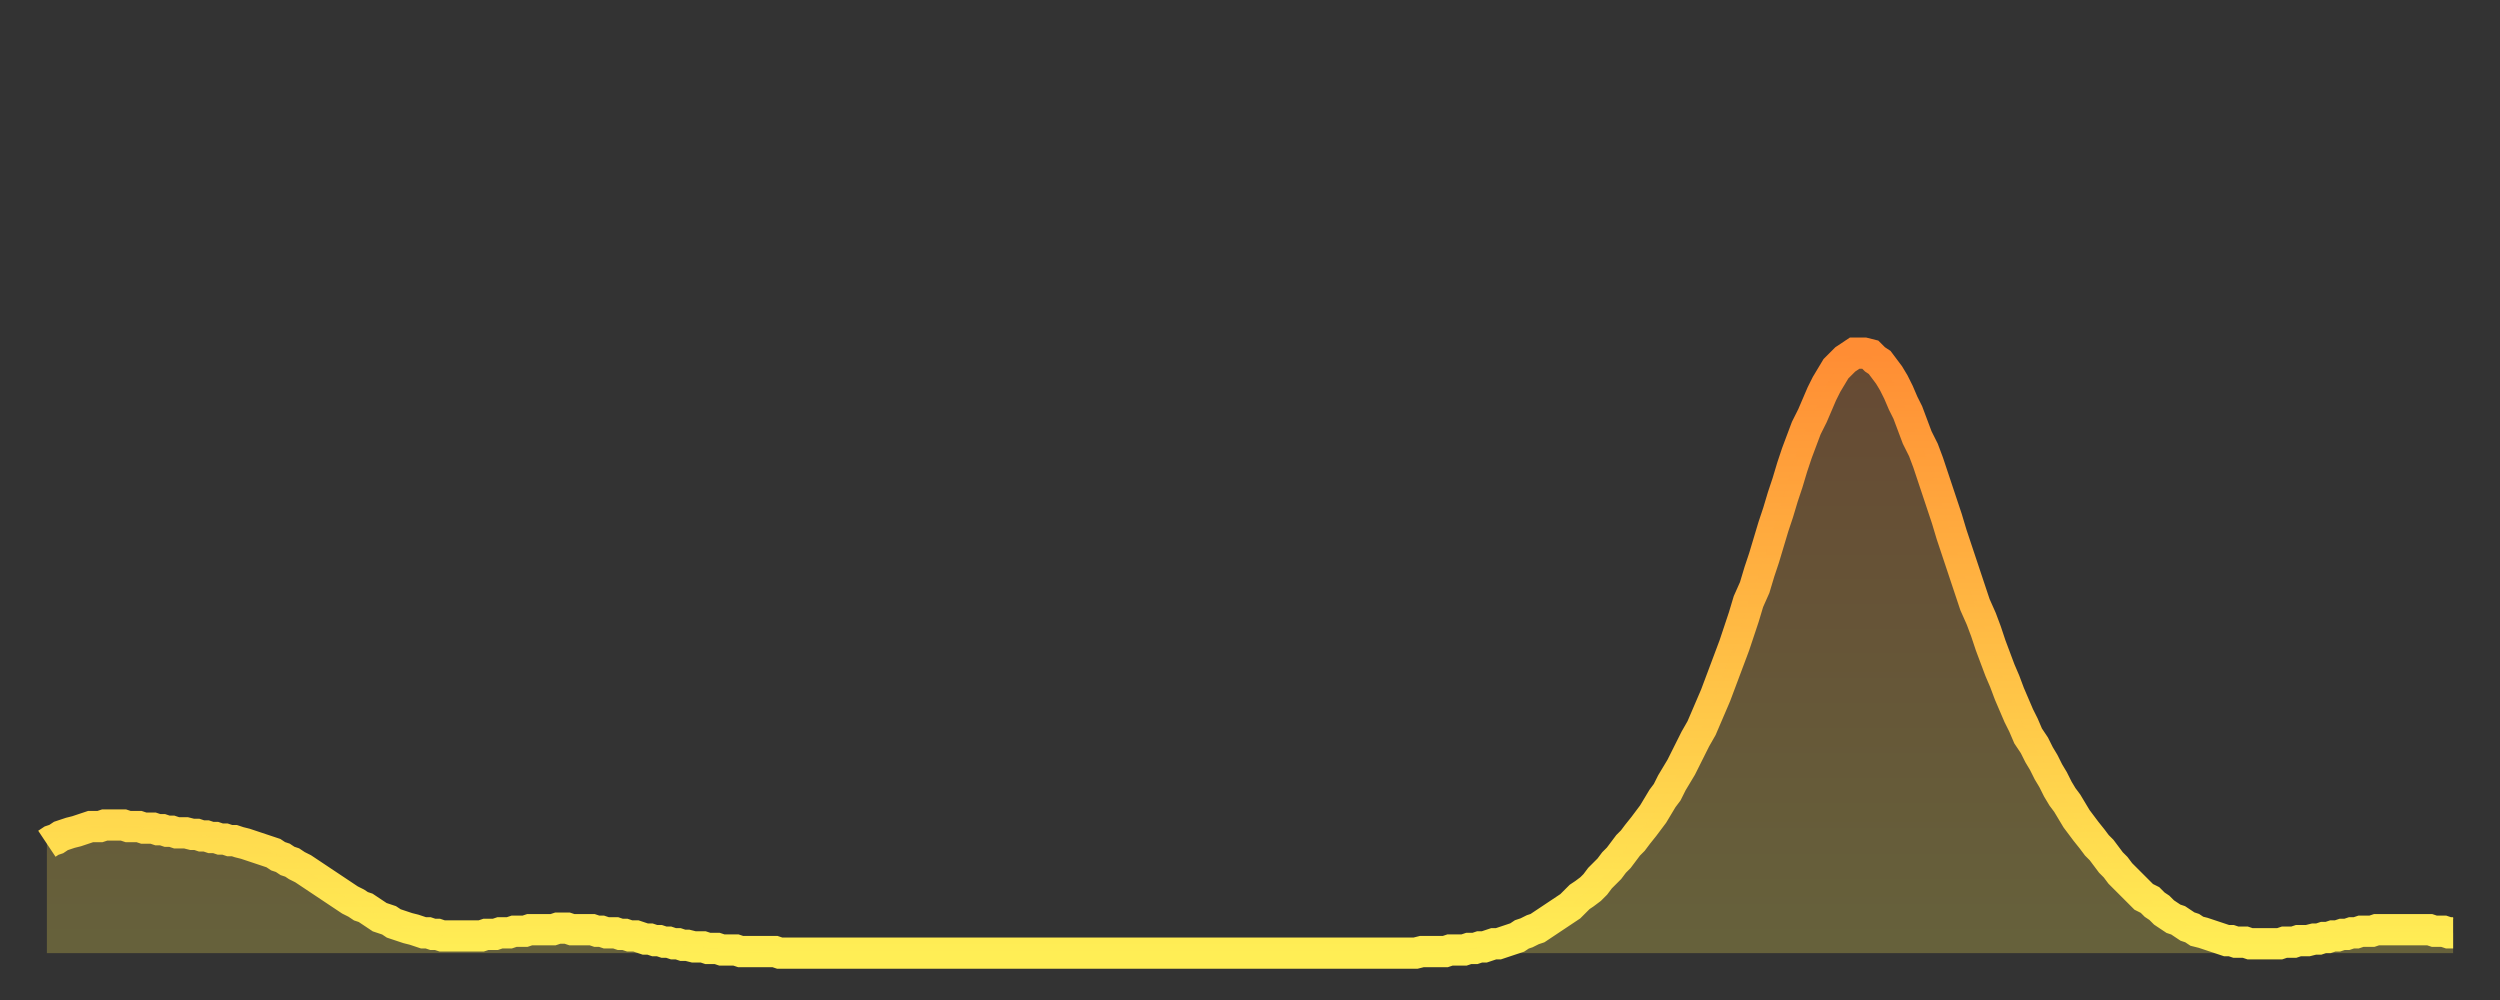
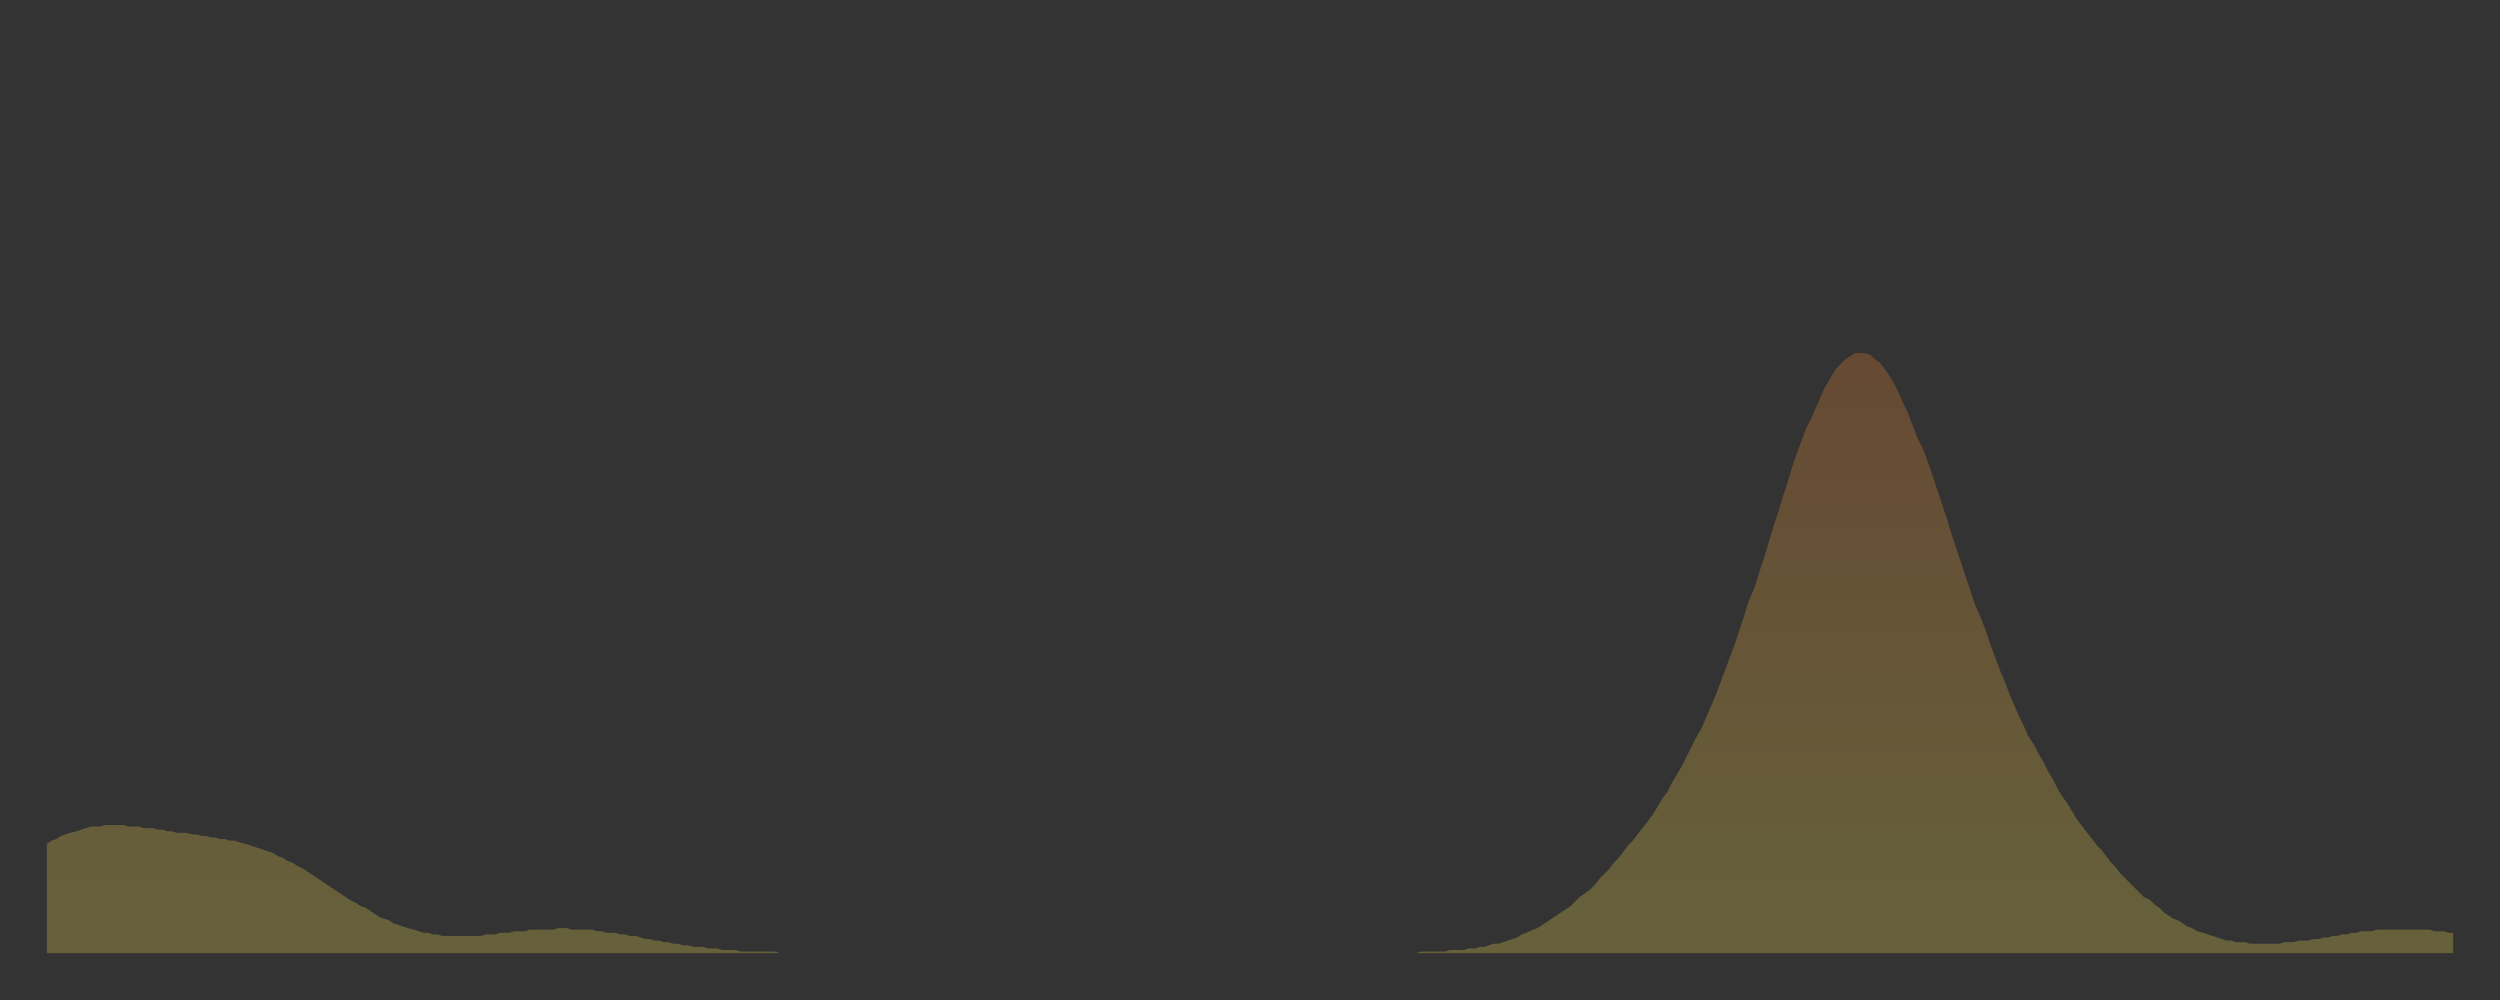
<svg xmlns="http://www.w3.org/2000/svg" baseProfile="full" height="64" version="1.1" width="160">
  <rect width="100%" height="100%" fill="#333333" stroke="none" />
  <defs>
    <linearGradient id="id103714" x1="0" x2="0" y1="0" y2="1">
      <stop offset="0%" stop-color="#ff8d34" />
      <stop offset="50%" stop-color="#ffbe45" />
      <stop offset="100%" stop-color="#ffee55" />
    </linearGradient>
  </defs>
  <g transform="translate(3,3)">
    <g>
-       <path d="M 0.0 51.0 0.3 50.8 0.6 50.7 0.9 50.5 1.2 50.4 1.5 50.3 1.9 50.2 2.2 50.1 2.5 50.0 2.8 49.9 3.1 49.9 3.4 49.9 3.7 49.8 4.0 49.8 4.3 49.8 4.6 49.8 4.9 49.8 5.2 49.9 5.6 49.9 5.9 49.9 6.2 50.0 6.5 50.0 6.8 50.0 7.1 50.1 7.4 50.1 7.7 50.2 8.0 50.2 8.3 50.3 8.6 50.3 8.9 50.3 9.3 50.4 9.6 50.4 9.9 50.5 10.2 50.5 10.5 50.6 10.8 50.6 11.1 50.7 11.4 50.7 11.7 50.8 12.0 50.8 12.3 50.9 12.7 51.0 13.0 51.1 13.3 51.2 13.6 51.3 13.9 51.4 14.2 51.5 14.5 51.6 14.8 51.8 15.1 51.9 15.4 52.1 15.7 52.2 16.0 52.4 16.4 52.6 16.7 52.8 17.0 53.0 17.3 53.2 17.6 53.4 17.9 53.6 18.2 53.8 18.5 54.0 18.8 54.2 19.1 54.4 19.4 54.6 19.8 54.8 20.1 55.0 20.4 55.1 20.7 55.3 21.0 55.5 21.3 55.7 21.6 55.8 21.9 55.9 22.2 56.1 22.5 56.2 22.8 56.3 23.1 56.4 23.5 56.5 23.8 56.6 24.1 56.7 24.4 56.7 24.7 56.8 25.0 56.8 25.3 56.9 25.6 56.9 25.9 56.9 26.2 56.9 26.5 56.9 26.8 56.9 27.2 56.9 27.5 56.9 27.8 56.9 28.1 56.8 28.4 56.8 28.7 56.8 29.0 56.7 29.3 56.7 29.6 56.7 29.9 56.6 30.2 56.6 30.6 56.6 30.9 56.5 31.2 56.5 31.5 56.5 31.8 56.5 32.1 56.5 32.4 56.5 32.7 56.4 33.0 56.4 33.3 56.4 33.6 56.5 33.9 56.5 34.3 56.5 34.6 56.5 34.9 56.5 35.2 56.6 35.5 56.6 35.8 56.7 36.1 56.7 36.4 56.7 36.7 56.8 37.0 56.8 37.3 56.9 37.7 56.9 38.0 57.0 38.3 57.1 38.6 57.1 38.9 57.2 39.2 57.2 39.5 57.3 39.8 57.3 40.1 57.4 40.4 57.4 40.7 57.5 41.0 57.5 41.4 57.6 41.7 57.6 42.0 57.6 42.3 57.7 42.6 57.7 42.9 57.7 43.2 57.8 43.5 57.8 43.8 57.8 44.1 57.8 44.4 57.9 44.7 57.9 45.1 57.9 45.4 57.9 45.7 57.9 46.0 57.9 46.3 57.9 46.6 57.9 46.9 58.0 47.2 58.0 47.5 58.0 47.8 58.0 48.1 58.0 48.5 58.0 48.8 58.0 49.1 58.0 49.4 58.0 49.7 58.0 50.0 58.0 50.3 58.0 50.6 58.0 50.9 58.0 51.2 58.0 51.5 58.0 51.8 58.0 52.2 58.0 52.5 58.0 52.8 58.0 53.1 58.0 53.4 58.0 53.7 58.0 54.0 58.0 54.3 58.0 54.6 58.0 54.9 58.0 55.2 58.0 55.6 58.0 55.9 58.0 56.2 58.0 56.5 58.0 56.8 58.0 57.1 58.0 57.4 58.0 57.7 58.0 58.0 58.0 58.3 58.0 58.6 58.0 58.9 58.0 59.3 58.0 59.6 58.0 59.9 58.0 60.2 58.0 60.5 58.0 60.8 58.0 61.1 58.0 61.4 58.0 61.7 58.0 62.0 58.0 62.3 58.0 62.6 58.0 63.0 58.0 63.3 58.0 63.6 58.0 63.9 58.0 64.2 58.0 64.5 58.0 64.8 58.0 65.1 58.0 65.4 58.0 65.7 58.0 66.0 58.0 66.4 58.0 66.7 58.0 67.0 58.0 67.3 58.0 67.6 58.0 67.9 58.0 68.2 58.0 68.5 58.0 68.8 58.0 69.1 58.0 69.4 58.0 69.7 58.0 70.1 58.0 70.4 58.0 70.7 58.0 71.0 58.0 71.3 58.0 71.6 58.0 71.9 58.0 72.2 58.0 72.5 58.0 72.8 58.0 73.1 58.0 73.5 58.0 73.8 58.0 74.1 58.0 74.4 58.0 74.7 58.0 75.0 58.0 75.3 58.0 75.6 58.0 75.9 58.0 76.2 58.0 76.5 58.0 76.8 58.0 77.2 58.0 77.5 58.0 77.8 58.0 78.1 58.0 78.4 58.0 78.7 58.0 79.0 58.0 79.3 58.0 79.6 58.0 79.9 58.0 80.2 58.0 80.5 58.0 80.9 58.0 81.2 58.0 81.5 58.0 81.8 58.0 82.1 58.0 82.4 58.0 82.7 58.0 83.0 58.0 83.3 58.0 83.6 58.0 83.9 58.0 84.3 58.0 84.6 58.0 84.9 58.0 85.2 58.0 85.5 58.0 85.8 58.0 86.1 58.0 86.4 58.0 86.7 58.0 87.0 58.0 87.3 58.0 87.6 58.0 88.0 57.9 88.3 57.9 88.6 57.9 88.9 57.9 89.2 57.9 89.5 57.9 89.8 57.8 90.1 57.8 90.4 57.8 90.7 57.8 91.0 57.7 91.4 57.7 91.7 57.6 92.0 57.6 92.3 57.5 92.6 57.4 92.9 57.4 93.2 57.3 93.5 57.2 93.8 57.1 94.1 57.0 94.4 56.8 94.7 56.7 95.1 56.5 95.4 56.4 95.7 56.2 96.0 56.0 96.3 55.8 96.6 55.6 96.9 55.4 97.2 55.2 97.5 55.0 97.8 54.7 98.1 54.4 98.4 54.2 98.8 53.9 99.1 53.6 99.4 53.2 99.7 52.9 100.0 52.6 100.3 52.2 100.6 51.9 100.9 51.5 101.2 51.1 101.5 50.8 101.8 50.4 102.2 49.9 102.5 49.5 102.8 49.1 103.1 48.6 103.4 48.1 103.7 47.7 104.0 47.1 104.3 46.6 104.6 46.1 104.9 45.5 105.2 44.9 105.5 44.3 105.9 43.6 106.2 42.9 106.5 42.2 106.8 41.5 107.1 40.7 107.4 39.9 107.7 39.1 108.0 38.3 108.3 37.4 108.6 36.5 108.9 35.5 109.3 34.6 109.6 33.6 109.9 32.7 110.2 31.7 110.5 30.7 110.8 29.8 111.1 28.8 111.4 27.9 111.7 26.9 112.0 26.0 112.3 25.2 112.6 24.4 113.0 23.6 113.3 22.9 113.6 22.2 113.9 21.6 114.2 21.1 114.5 20.6 114.8 20.3 115.1 20.0 115.4 19.8 115.7 19.6 116.0 19.6 116.3 19.6 116.7 19.7 117.0 20.0 117.3 20.2 117.6 20.6 117.9 21.0 118.2 21.5 118.5 22.1 118.8 22.8 119.1 23.4 119.4 24.2 119.7 25.0 120.1 25.8 120.4 26.6 120.7 27.5 121.0 28.4 121.3 29.3 121.6 30.2 121.9 31.2 122.2 32.1 122.5 33.0 122.8 33.9 123.1 34.8 123.4 35.7 123.8 36.6 124.1 37.4 124.4 38.3 124.7 39.1 125.0 39.9 125.3 40.6 125.6 41.4 125.9 42.1 126.2 42.8 126.5 43.4 126.8 44.1 127.2 44.7 127.5 45.3 127.8 45.8 128.1 46.4 128.4 46.9 128.7 47.5 129.0 48.0 129.3 48.4 129.6 48.9 129.9 49.4 130.2 49.8 130.5 50.2 130.9 50.7 131.2 51.1 131.5 51.4 131.8 51.8 132.1 52.2 132.4 52.5 132.7 52.9 133.0 53.2 133.3 53.5 133.6 53.8 133.9 54.1 134.2 54.4 134.6 54.6 134.9 54.9 135.2 55.1 135.5 55.4 135.8 55.6 136.1 55.8 136.4 55.9 136.7 56.1 137.0 56.3 137.3 56.4 137.6 56.6 138.0 56.7 138.3 56.8 138.6 56.9 138.9 57.0 139.2 57.1 139.5 57.2 139.8 57.2 140.1 57.3 140.4 57.3 140.7 57.3 141.0 57.4 141.3 57.4 141.7 57.4 142.0 57.4 142.3 57.4 142.6 57.4 142.9 57.4 143.2 57.3 143.5 57.3 143.8 57.3 144.1 57.2 144.4 57.2 144.7 57.2 145.1 57.1 145.4 57.1 145.7 57.0 146.0 57.0 146.3 56.9 146.6 56.9 146.9 56.8 147.2 56.8 147.5 56.7 147.8 56.7 148.1 56.6 148.4 56.6 148.8 56.6 149.1 56.5 149.4 56.5 149.7 56.5 150.0 56.5 150.3 56.5 150.6 56.5 150.9 56.5 151.2 56.5 151.5 56.5 151.8 56.5 152.1 56.5 152.5 56.5 152.8 56.6 153.1 56.6 153.4 56.6 153.7 56.7 154.0 56.7" fill="none" id="graph-curve" opacity="1" stroke="url(#id103714)" stroke-width="2" />
      <path d="M 0 58 L 0.0 51.0 0.3 50.8 0.6 50.7 0.9 50.5 1.2 50.4 1.5 50.3 1.9 50.2 2.2 50.1 2.5 50.0 2.8 49.9 3.1 49.9 3.4 49.9 3.7 49.8 4.0 49.8 4.3 49.8 4.6 49.8 4.9 49.8 5.2 49.9 5.6 49.9 5.9 49.9 6.2 50.0 6.5 50.0 6.8 50.0 7.1 50.1 7.4 50.1 7.7 50.2 8.0 50.2 8.3 50.3 8.6 50.3 8.9 50.3 9.3 50.4 9.6 50.4 9.9 50.5 10.2 50.5 10.5 50.6 10.8 50.6 11.1 50.7 11.4 50.7 11.7 50.8 12.0 50.8 12.3 50.9 12.7 51.0 13.0 51.1 13.3 51.2 13.6 51.3 13.9 51.4 14.2 51.5 14.5 51.6 14.8 51.8 15.1 51.9 15.4 52.1 15.7 52.2 16.0 52.4 16.4 52.6 16.7 52.8 17.0 53.0 17.3 53.2 17.6 53.4 17.9 53.6 18.2 53.8 18.5 54.0 18.8 54.2 19.1 54.4 19.4 54.6 19.8 54.8 20.1 55.0 20.4 55.1 20.7 55.3 21.0 55.5 21.3 55.7 21.6 55.8 21.9 55.9 22.2 56.1 22.5 56.2 22.8 56.3 23.1 56.4 23.5 56.5 23.8 56.6 24.1 56.7 24.4 56.7 24.7 56.8 25.0 56.8 25.3 56.9 25.6 56.9 25.9 56.9 26.2 56.9 26.5 56.9 26.8 56.9 27.2 56.9 27.5 56.9 27.8 56.9 28.1 56.8 28.4 56.8 28.7 56.8 29.0 56.7 29.3 56.7 29.6 56.7 29.9 56.6 30.2 56.6 30.6 56.6 30.9 56.5 31.2 56.5 31.5 56.5 31.8 56.5 32.1 56.5 32.4 56.5 32.7 56.4 33.0 56.4 33.3 56.4 33.6 56.5 33.9 56.5 34.3 56.5 34.6 56.5 34.9 56.5 35.2 56.6 35.5 56.6 35.8 56.7 36.1 56.7 36.4 56.7 36.7 56.8 37.0 56.8 37.3 56.9 37.7 56.9 38.0 57.0 38.3 57.1 38.6 57.1 38.9 57.2 39.2 57.2 39.5 57.3 39.8 57.3 40.1 57.4 40.4 57.4 40.7 57.5 41.0 57.5 41.4 57.6 41.7 57.6 42.0 57.6 42.3 57.7 42.6 57.7 42.9 57.7 43.2 57.8 43.5 57.8 43.8 57.8 44.1 57.8 44.4 57.9 44.7 57.9 45.1 57.9 45.4 57.9 45.7 57.9 46.0 57.9 46.3 57.9 46.6 57.9 46.9 58.0 47.2 58.0 47.5 58.0 47.8 58.0 48.1 58.0 48.5 58.0 48.8 58.0 49.1 58.0 49.4 58.0 49.7 58.0 50.0 58.0 50.3 58.0 50.6 58.0 50.9 58.0 51.2 58.0 51.5 58.0 51.8 58.0 52.2 58.0 52.5 58.0 52.8 58.0 53.1 58.0 53.4 58.0 53.7 58.0 54.0 58.0 54.3 58.0 54.6 58.0 54.9 58.0 55.2 58.0 55.6 58.0 55.9 58.0 56.2 58.0 56.5 58.0 56.8 58.0 57.1 58.0 57.4 58.0 57.7 58.0 58.0 58.0 58.3 58.0 58.6 58.0 58.9 58.0 59.3 58.0 59.6 58.0 59.9 58.0 60.2 58.0 60.5 58.0 60.8 58.0 61.1 58.0 61.4 58.0 61.7 58.0 62.0 58.0 62.3 58.0 62.6 58.0 63.0 58.0 63.3 58.0 63.6 58.0 63.9 58.0 64.2 58.0 64.5 58.0 64.8 58.0 65.1 58.0 65.4 58.0 65.7 58.0 66.0 58.0 66.4 58.0 66.7 58.0 67.0 58.0 67.3 58.0 67.6 58.0 67.9 58.0 68.2 58.0 68.5 58.0 68.8 58.0 69.1 58.0 69.4 58.0 69.7 58.0 70.1 58.0 70.4 58.0 70.7 58.0 71.0 58.0 71.3 58.0 71.6 58.0 71.9 58.0 72.2 58.0 72.5 58.0 72.8 58.0 73.1 58.0 73.5 58.0 73.8 58.0 74.1 58.0 74.4 58.0 74.7 58.0 75.0 58.0 75.3 58.0 75.6 58.0 75.9 58.0 76.2 58.0 76.5 58.0 76.8 58.0 77.2 58.0 77.5 58.0 77.8 58.0 78.1 58.0 78.4 58.0 78.7 58.0 79.0 58.0 79.3 58.0 79.6 58.0 79.9 58.0 80.2 58.0 80.5 58.0 80.9 58.0 81.2 58.0 81.5 58.0 81.8 58.0 82.1 58.0 82.4 58.0 82.7 58.0 83.0 58.0 83.3 58.0 83.6 58.0 83.9 58.0 84.3 58.0 84.6 58.0 84.9 58.0 85.2 58.0 85.5 58.0 85.8 58.0 86.1 58.0 86.4 58.0 86.7 58.0 87.0 58.0 87.3 58.0 87.6 58.0 88.0 57.9 88.3 57.9 88.6 57.9 88.9 57.9 89.2 57.9 89.5 57.9 89.8 57.8 90.1 57.8 90.4 57.8 90.7 57.8 91.0 57.7 91.4 57.7 91.7 57.6 92.0 57.6 92.3 57.5 92.6 57.4 92.9 57.4 93.2 57.3 93.5 57.2 93.8 57.1 94.1 57.0 94.4 56.8 94.7 56.7 95.1 56.5 95.4 56.4 95.7 56.2 96.0 56.0 96.3 55.8 96.6 55.6 96.9 55.4 97.2 55.2 97.5 55.0 97.8 54.7 98.1 54.4 98.4 54.2 98.8 53.9 99.1 53.6 99.4 53.2 99.7 52.9 100.0 52.6 100.3 52.2 100.6 51.9 100.9 51.5 101.2 51.1 101.5 50.8 101.8 50.4 102.2 49.9 102.5 49.5 102.8 49.1 103.1 48.6 103.4 48.1 103.7 47.7 104.0 47.1 104.3 46.6 104.6 46.1 104.9 45.5 105.2 44.9 105.5 44.3 105.9 43.6 106.2 42.9 106.5 42.2 106.8 41.5 107.1 40.7 107.4 39.9 107.7 39.1 108.0 38.3 108.3 37.4 108.6 36.5 108.9 35.5 109.3 34.6 109.6 33.6 109.9 32.7 110.2 31.7 110.5 30.7 110.8 29.8 111.1 28.8 111.4 27.9 111.7 26.9 112.0 26.0 112.3 25.2 112.6 24.4 113.0 23.6 113.3 22.9 113.6 22.2 113.9 21.6 114.2 21.1 114.5 20.6 114.8 20.3 115.1 20.0 115.4 19.8 115.7 19.6 116.0 19.6 116.3 19.6 116.7 19.7 117.0 20.0 117.3 20.2 117.6 20.6 117.9 21.0 118.2 21.5 118.5 22.1 118.8 22.8 119.1 23.4 119.4 24.2 119.7 25.0 120.1 25.8 120.4 26.6 120.7 27.5 121.0 28.4 121.3 29.3 121.6 30.2 121.9 31.2 122.2 32.1 122.5 33.0 122.8 33.9 123.1 34.8 123.4 35.7 123.8 36.6 124.1 37.4 124.4 38.3 124.7 39.1 125.0 39.9 125.3 40.6 125.6 41.4 125.9 42.1 126.2 42.8 126.5 43.4 126.8 44.1 127.2 44.7 127.5 45.3 127.8 45.8 128.1 46.4 128.4 46.9 128.7 47.5 129.0 48.0 129.3 48.4 129.6 48.9 129.9 49.4 130.2 49.8 130.5 50.2 130.9 50.7 131.2 51.1 131.5 51.4 131.8 51.8 132.1 52.2 132.4 52.5 132.7 52.9 133.0 53.2 133.3 53.5 133.6 53.8 133.9 54.1 134.2 54.4 134.6 54.6 134.9 54.9 135.2 55.1 135.5 55.4 135.8 55.6 136.1 55.8 136.4 55.9 136.7 56.1 137.0 56.3 137.3 56.4 137.6 56.6 138.0 56.7 138.3 56.8 138.6 56.9 138.9 57.0 139.2 57.1 139.5 57.2 139.8 57.2 140.1 57.3 140.4 57.3 140.7 57.3 141.0 57.4 141.3 57.4 141.7 57.4 142.0 57.4 142.3 57.4 142.6 57.4 142.9 57.4 143.2 57.3 143.5 57.3 143.8 57.3 144.1 57.2 144.4 57.2 144.7 57.2 145.1 57.1 145.4 57.1 145.7 57.0 146.0 57.0 146.3 56.9 146.6 56.9 146.9 56.8 147.2 56.8 147.5 56.7 147.8 56.7 148.1 56.6 148.4 56.6 148.8 56.6 149.1 56.5 149.4 56.5 149.7 56.5 150.0 56.5 150.3 56.5 150.6 56.5 150.9 56.5 151.2 56.5 151.5 56.5 151.8 56.5 152.1 56.5 152.5 56.5 152.8 56.6 153.1 56.6 153.4 56.6 153.7 56.7 154.0 56.7 154 58" fill="url(#id103714)" fill-opacity=".25" id="graph-shadow" />
    </g>
  </g>
</svg>